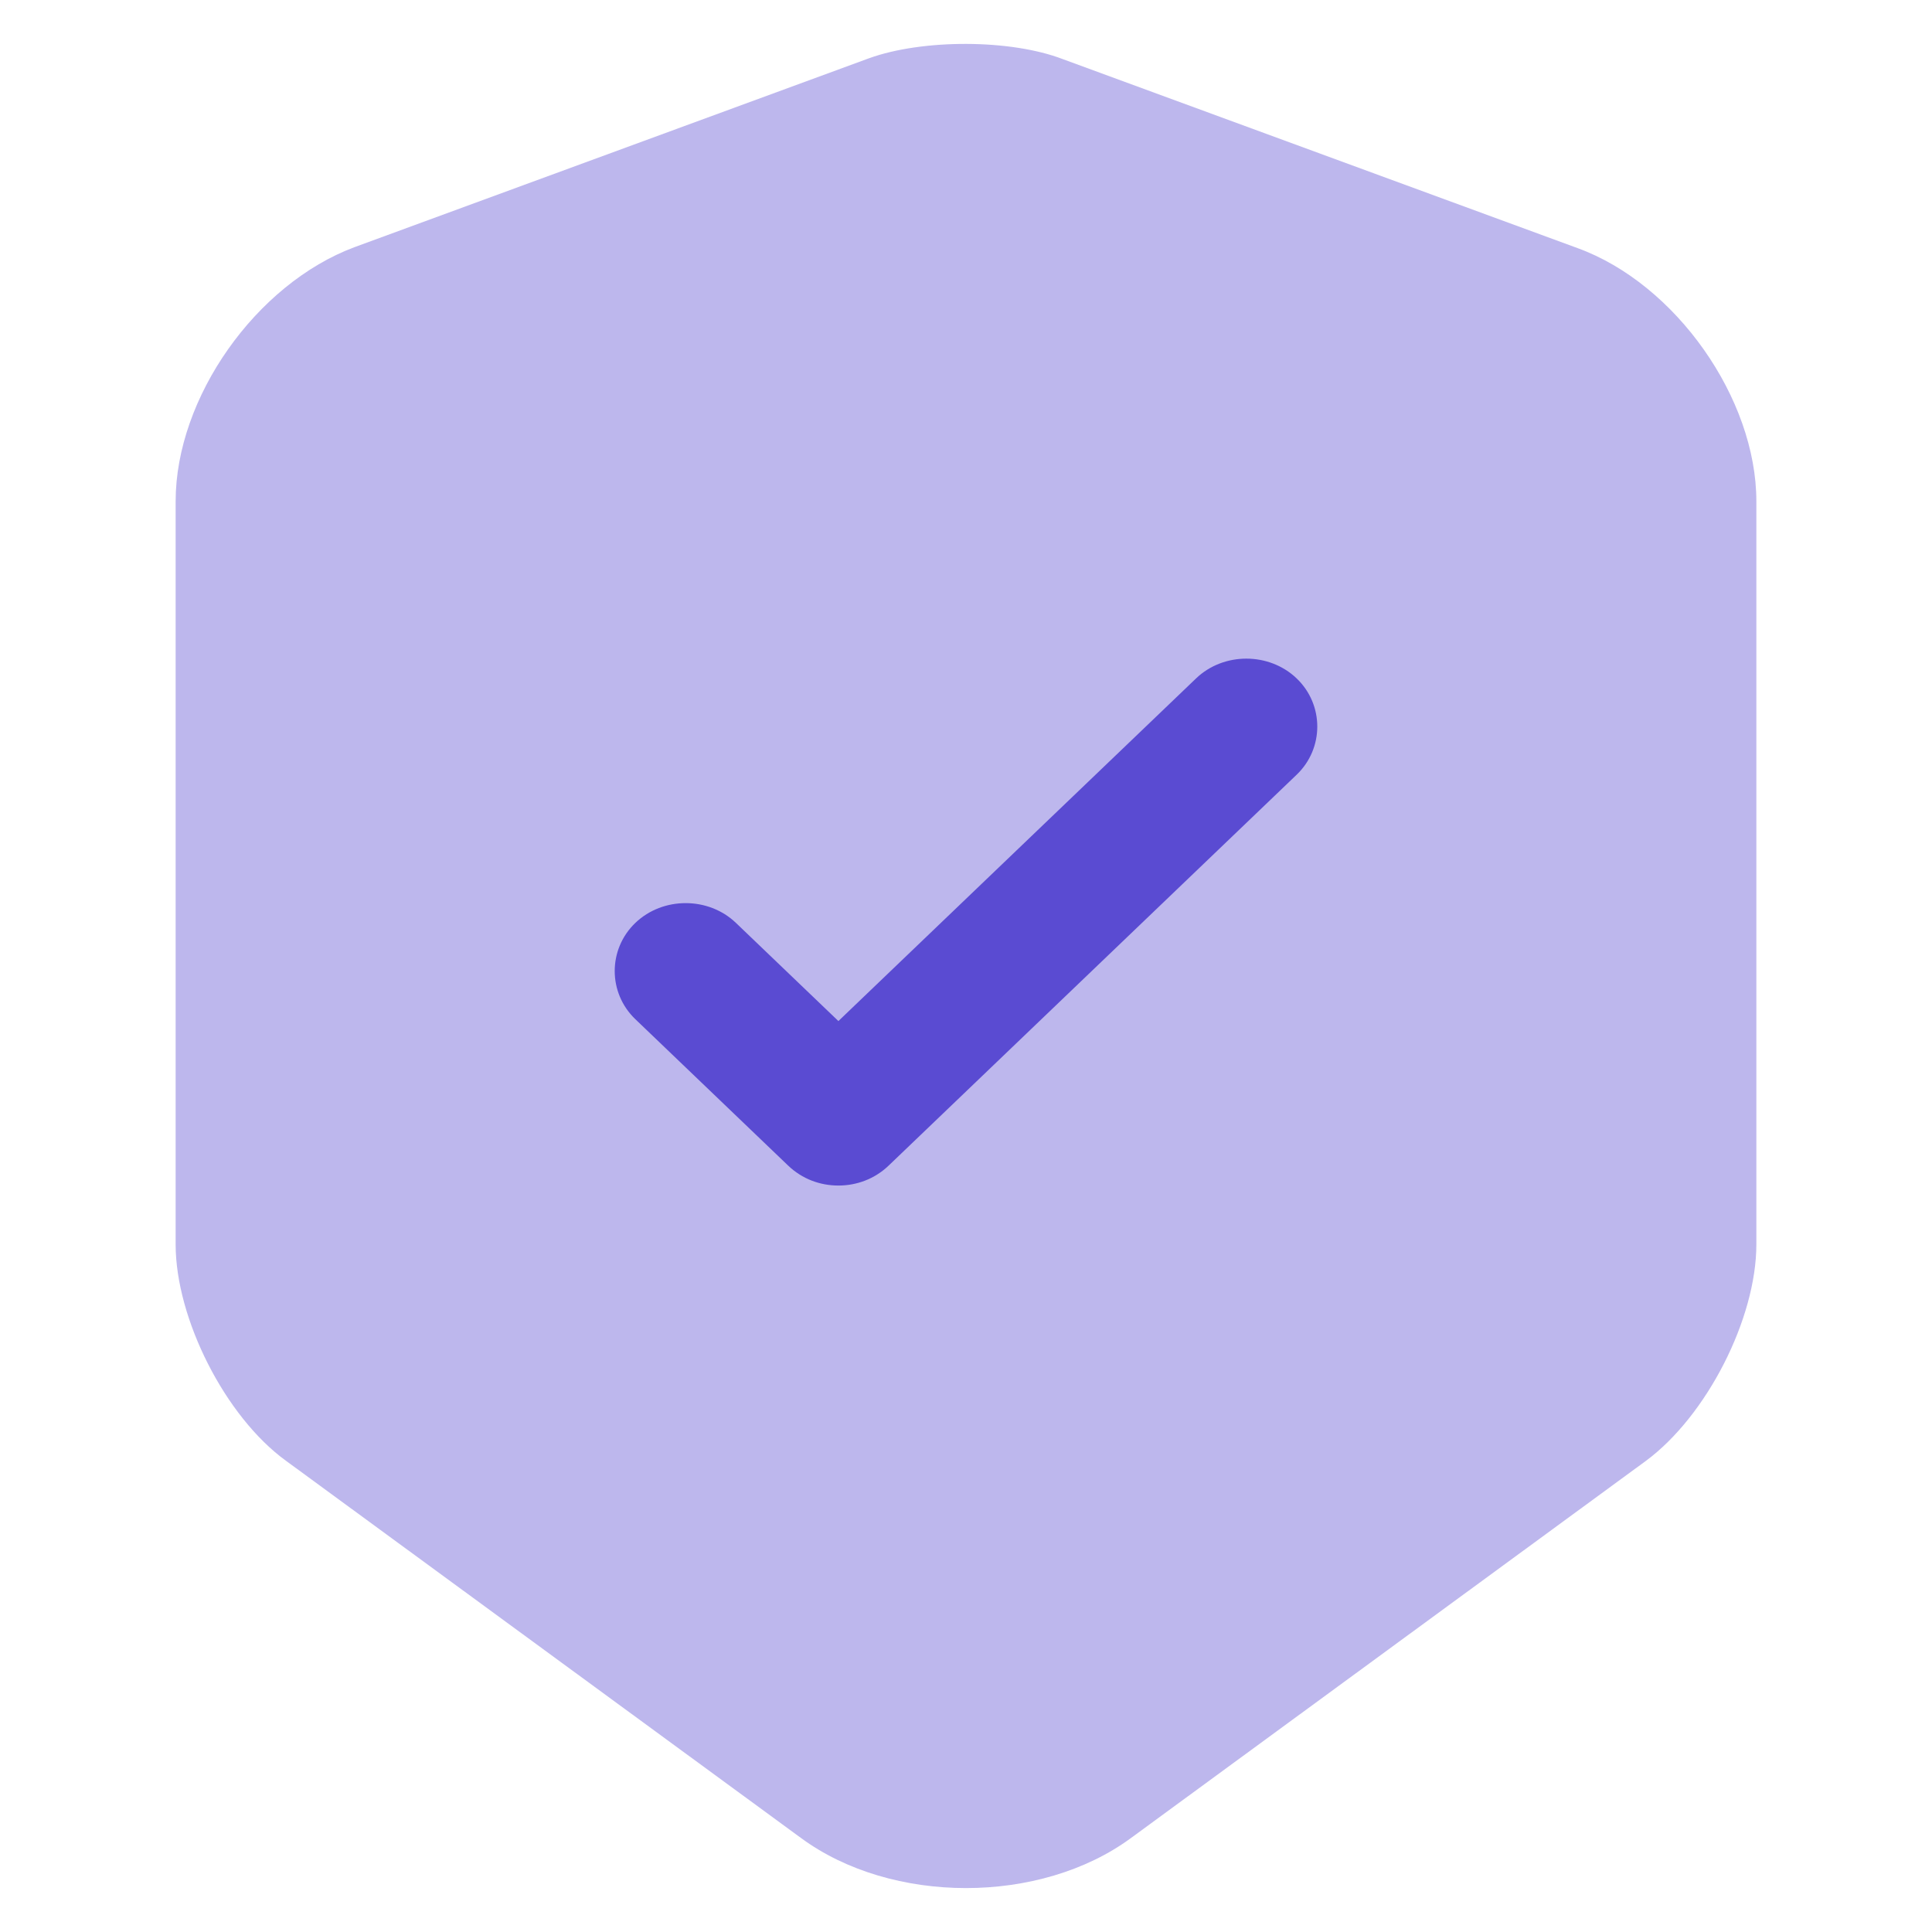
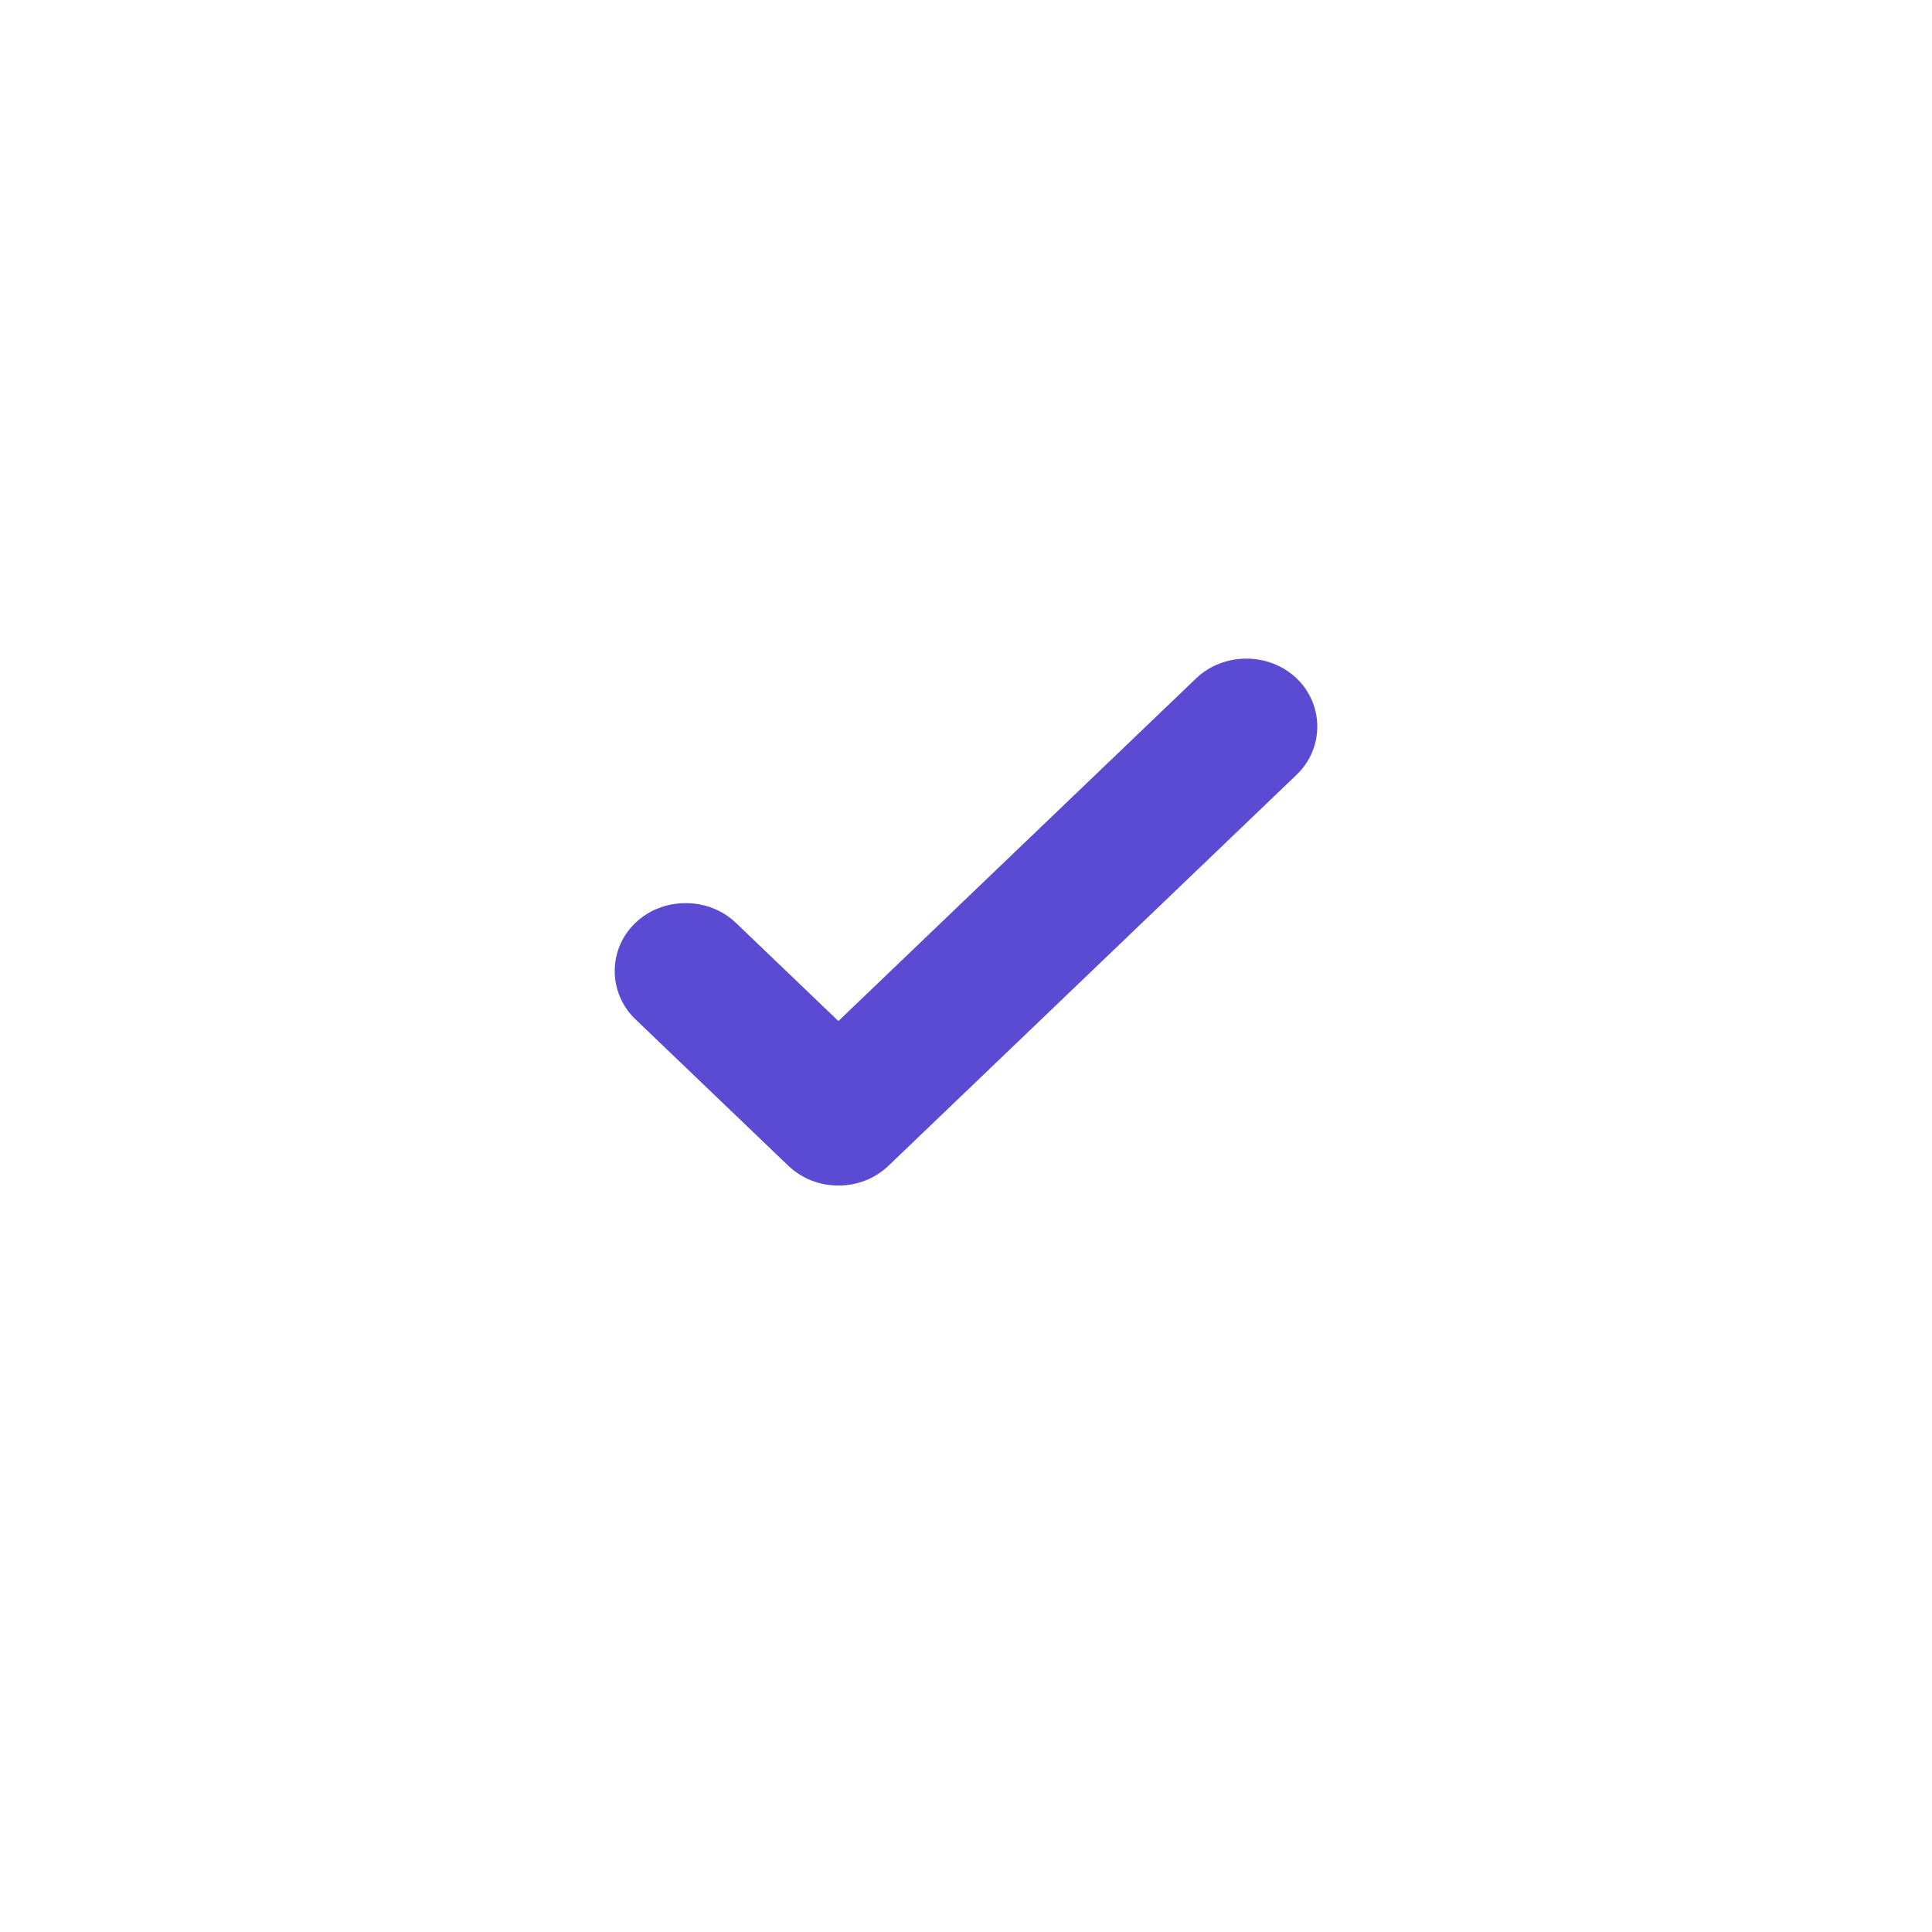
<svg xmlns="http://www.w3.org/2000/svg" width="44" height="44" viewBox="0 0 44 44" fill="none">
-   <path opacity="0.4" d="M19.794 1.326L8.071 5.63C5.833 6.466 4 9.056 4 11.417V28.339C4 30.032 5.13 32.267 6.515 33.27L18.238 41.856C20.305 43.381 23.695 43.381 25.762 41.856L37.485 33.27C38.87 32.246 40 30.032 40 28.339V11.417C40 9.077 38.167 6.466 35.929 5.651L24.206 1.347C23.012 0.888 21.009 0.888 19.794 1.326Z" fill="#5A4BD2" />
  <path d="M19.094 27C18.683 27 18.273 26.855 17.949 26.545L14.47 23.212C13.843 22.612 13.843 21.618 14.47 21.018C15.097 20.418 16.134 20.418 16.76 21.018L19.094 23.254L27.24 15.45C27.866 14.85 28.903 14.85 29.53 15.45C30.157 16.05 30.157 17.044 29.53 17.644L20.239 26.545C19.915 26.855 19.504 27 19.094 27Z" fill="#5A4BD2" />
</svg>